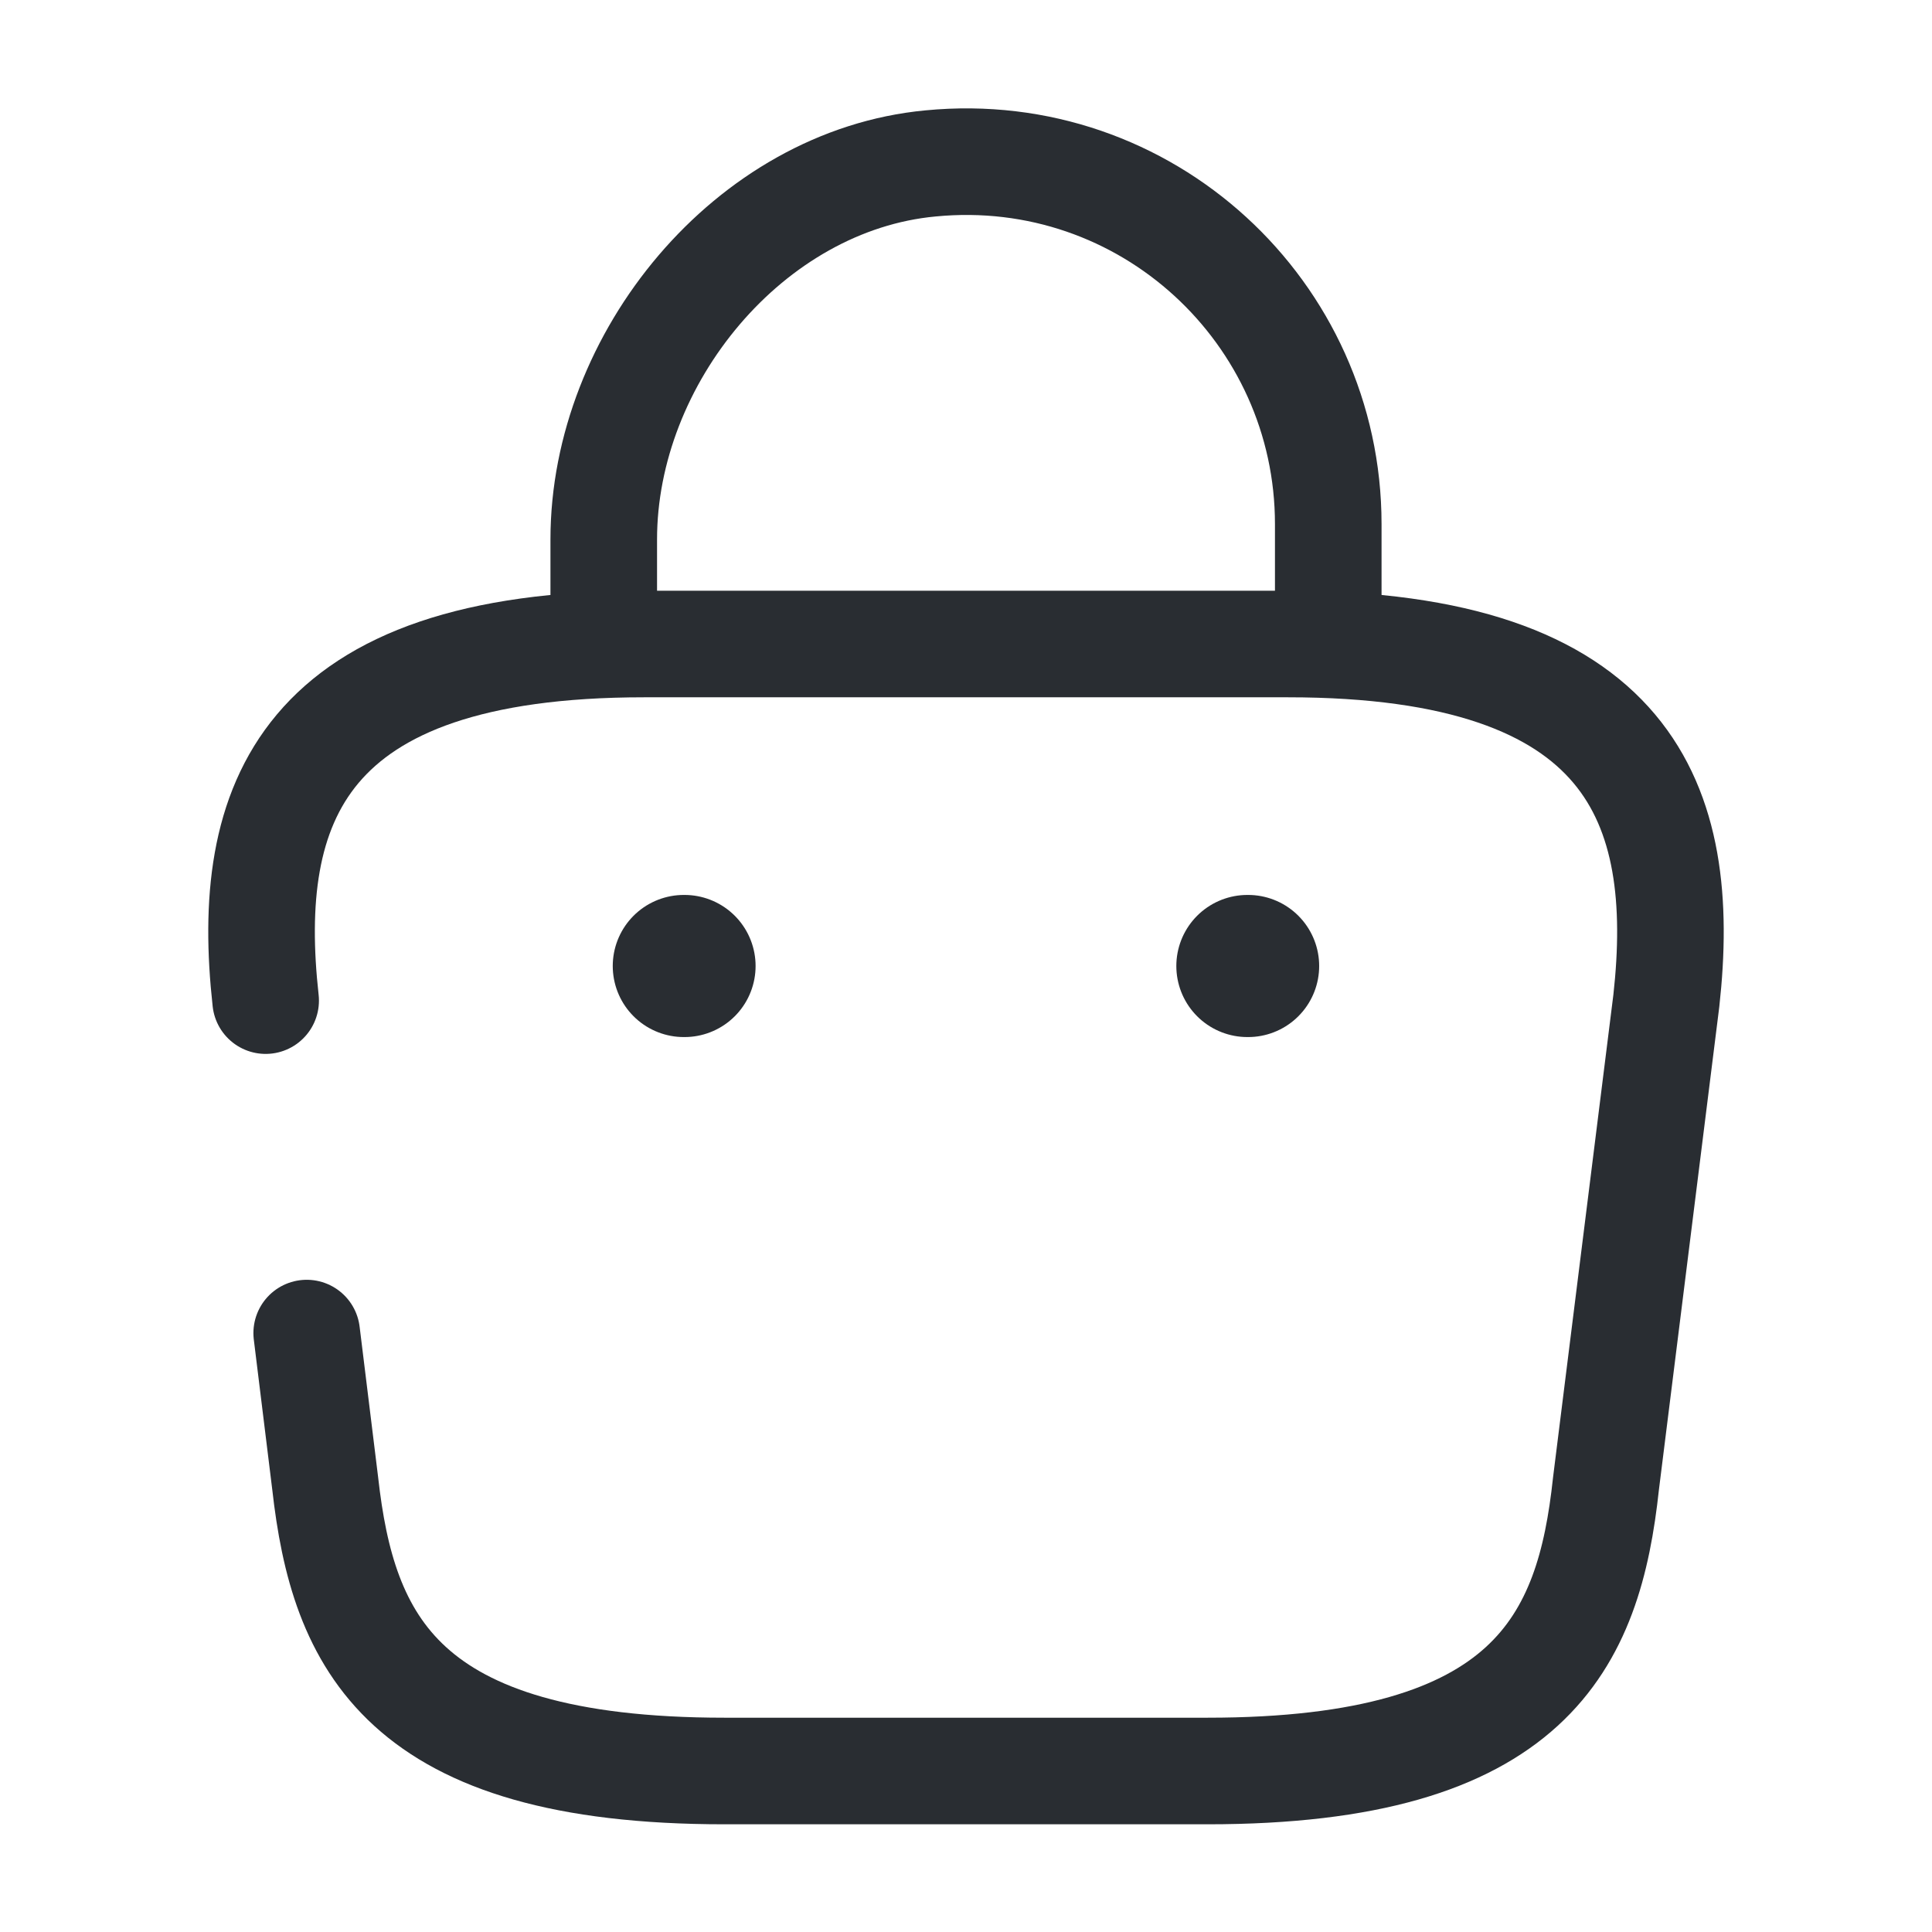
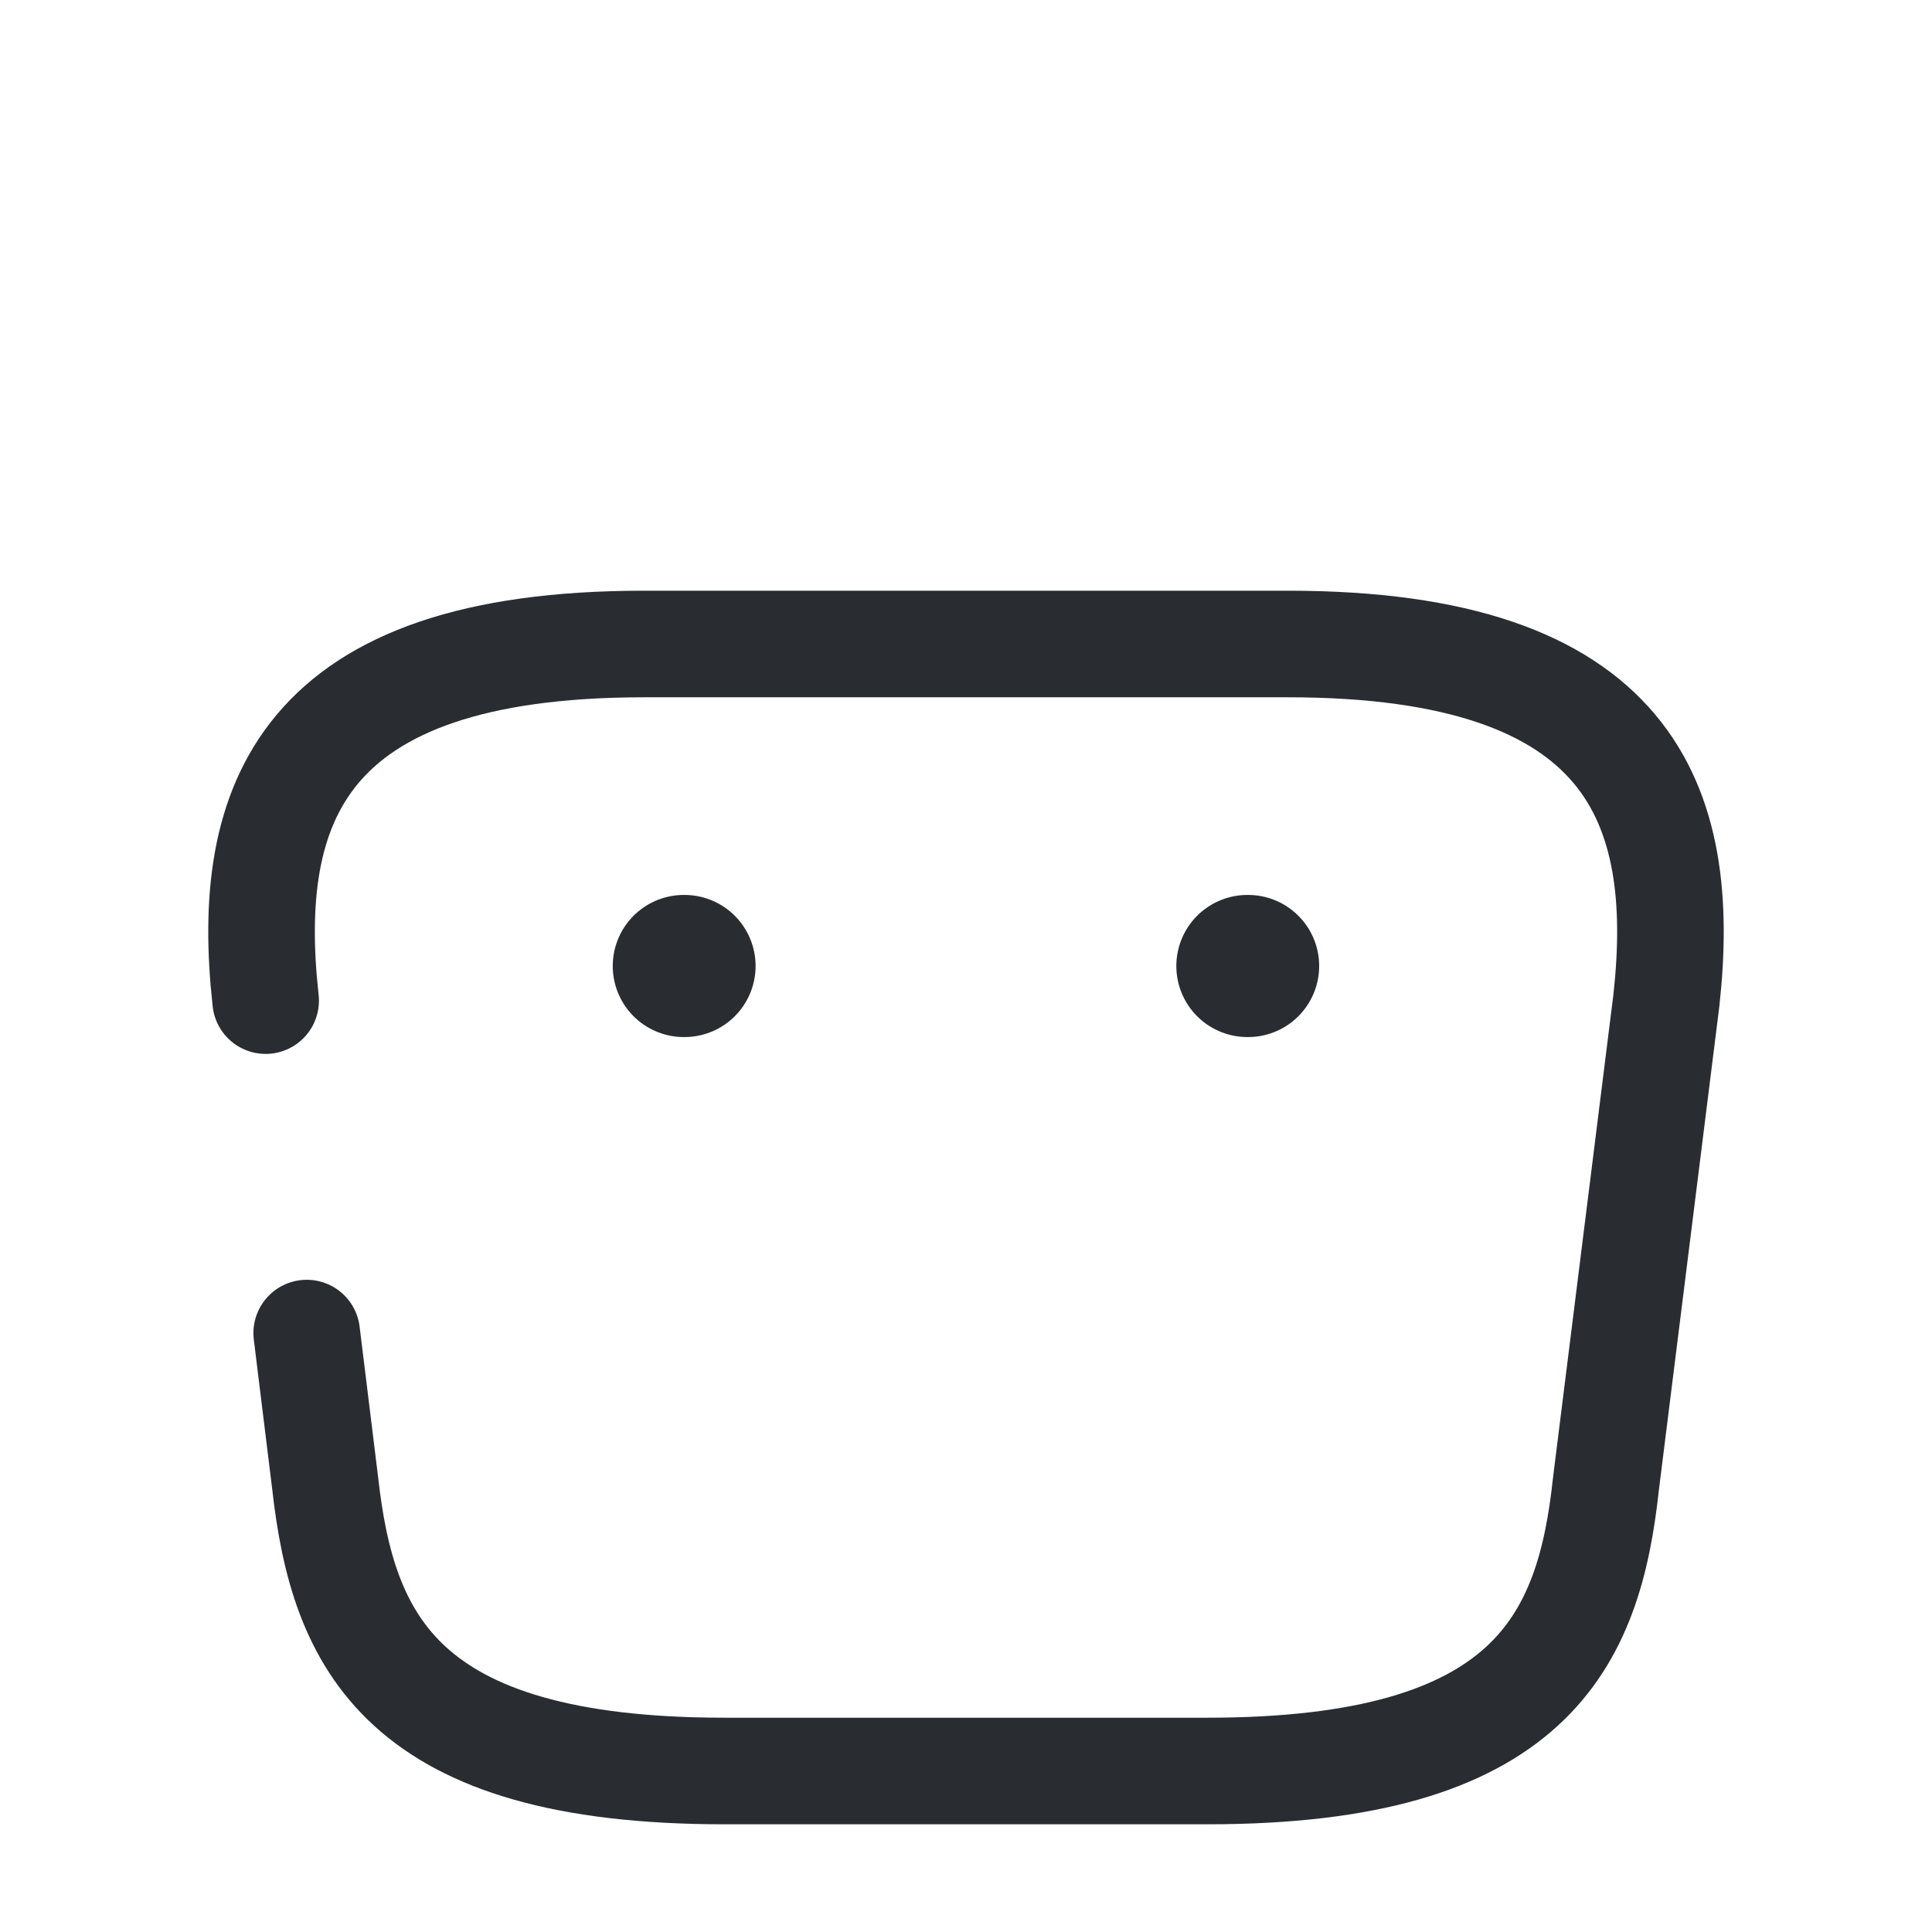
<svg xmlns="http://www.w3.org/2000/svg" width="469" height="469" viewBox="0 0 469 469" fill="none">
-   <path d="M146.563 149.884V130.929C146.563 86.96 181.933 43.773 225.902 39.669C278.273 34.589 322.438 75.822 322.438 127.216V154.184" stroke="#292D32" stroke-width="25.875" stroke-miterlimit="10" stroke-linecap="round" stroke-linejoin="round" />
  <path d="M74.454 323.61L78.948 360.153C83.247 398.455 97.317 429.917 175.875 429.917H293.125C371.682 429.917 385.752 398.455 389.856 360.153L404.512 242.903C409.789 195.221 396.109 156.333 312.667 156.333H156.333C72.89 156.333 59.211 195.221 64.487 242.903" stroke="#292D32" stroke-width="25.875" stroke-miterlimit="10" stroke-linecap="round" stroke-linejoin="round" />
  <path d="M302.808 234.5H302.983" stroke="#292D32" stroke-width="34.5" stroke-linecap="round" stroke-linejoin="round" />
  <path d="M165.997 234.5H166.172" stroke="#292D32" stroke-width="34.5" stroke-linecap="round" stroke-linejoin="round" />
</svg>